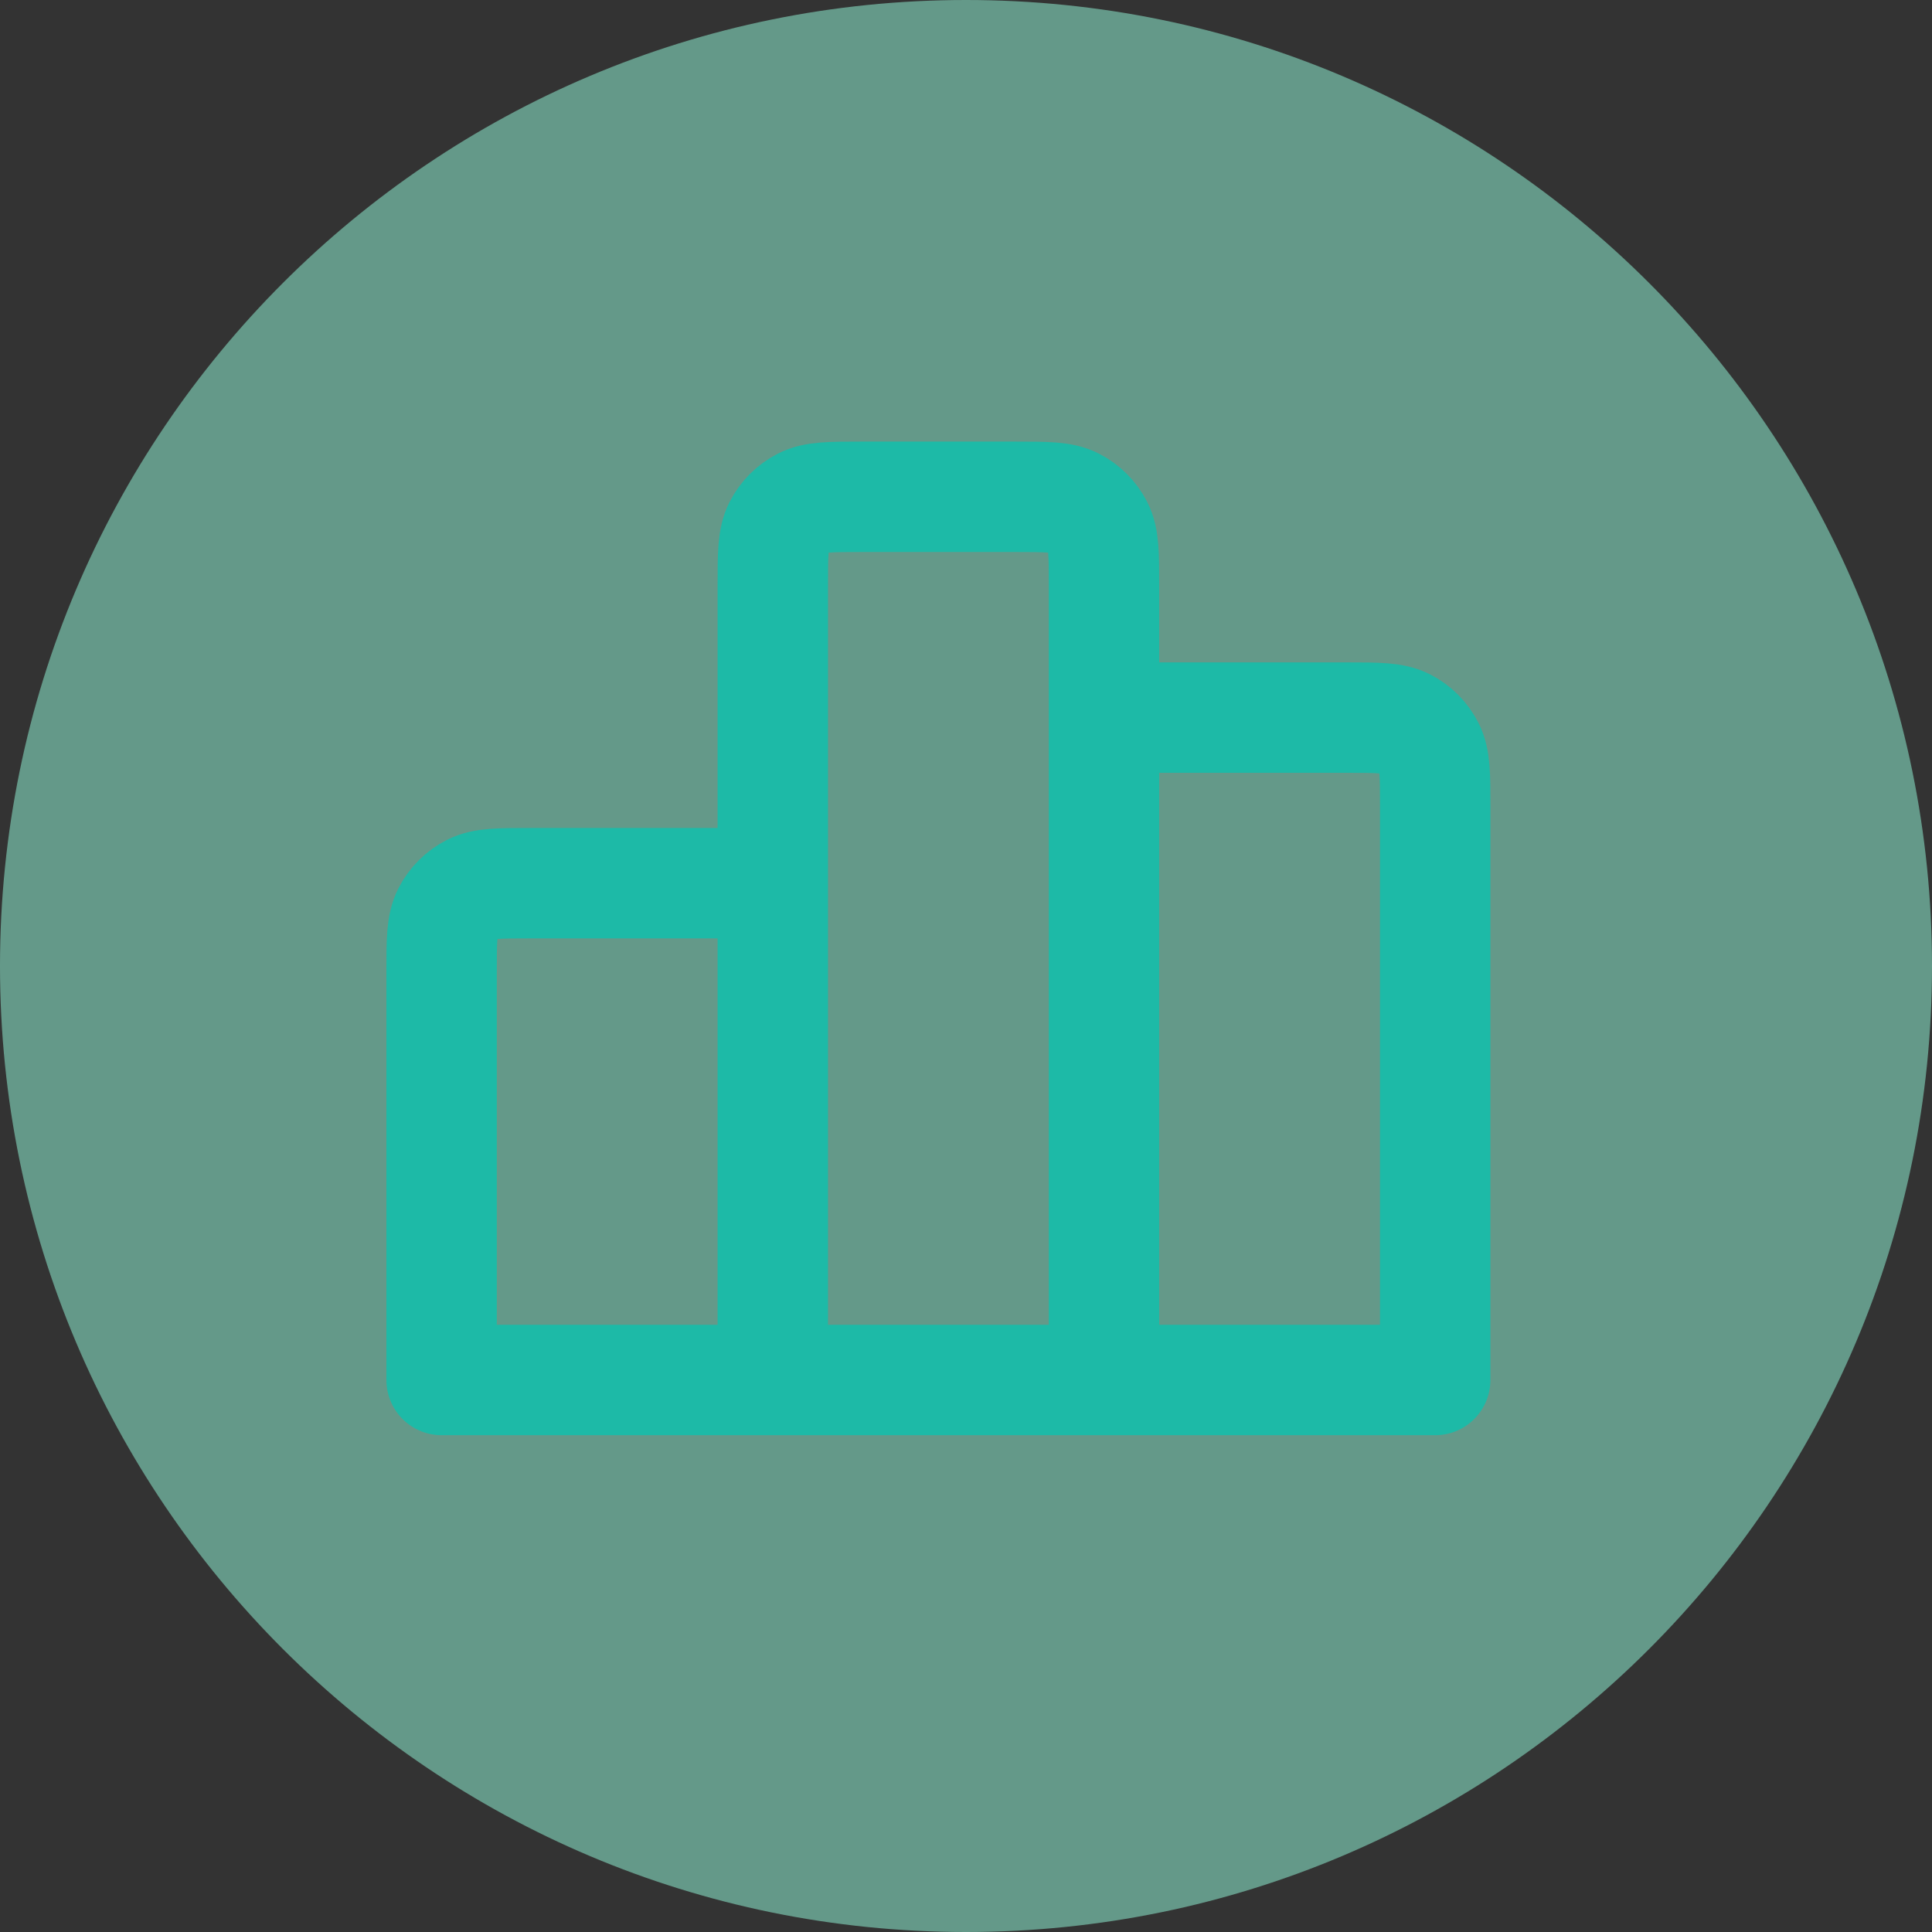
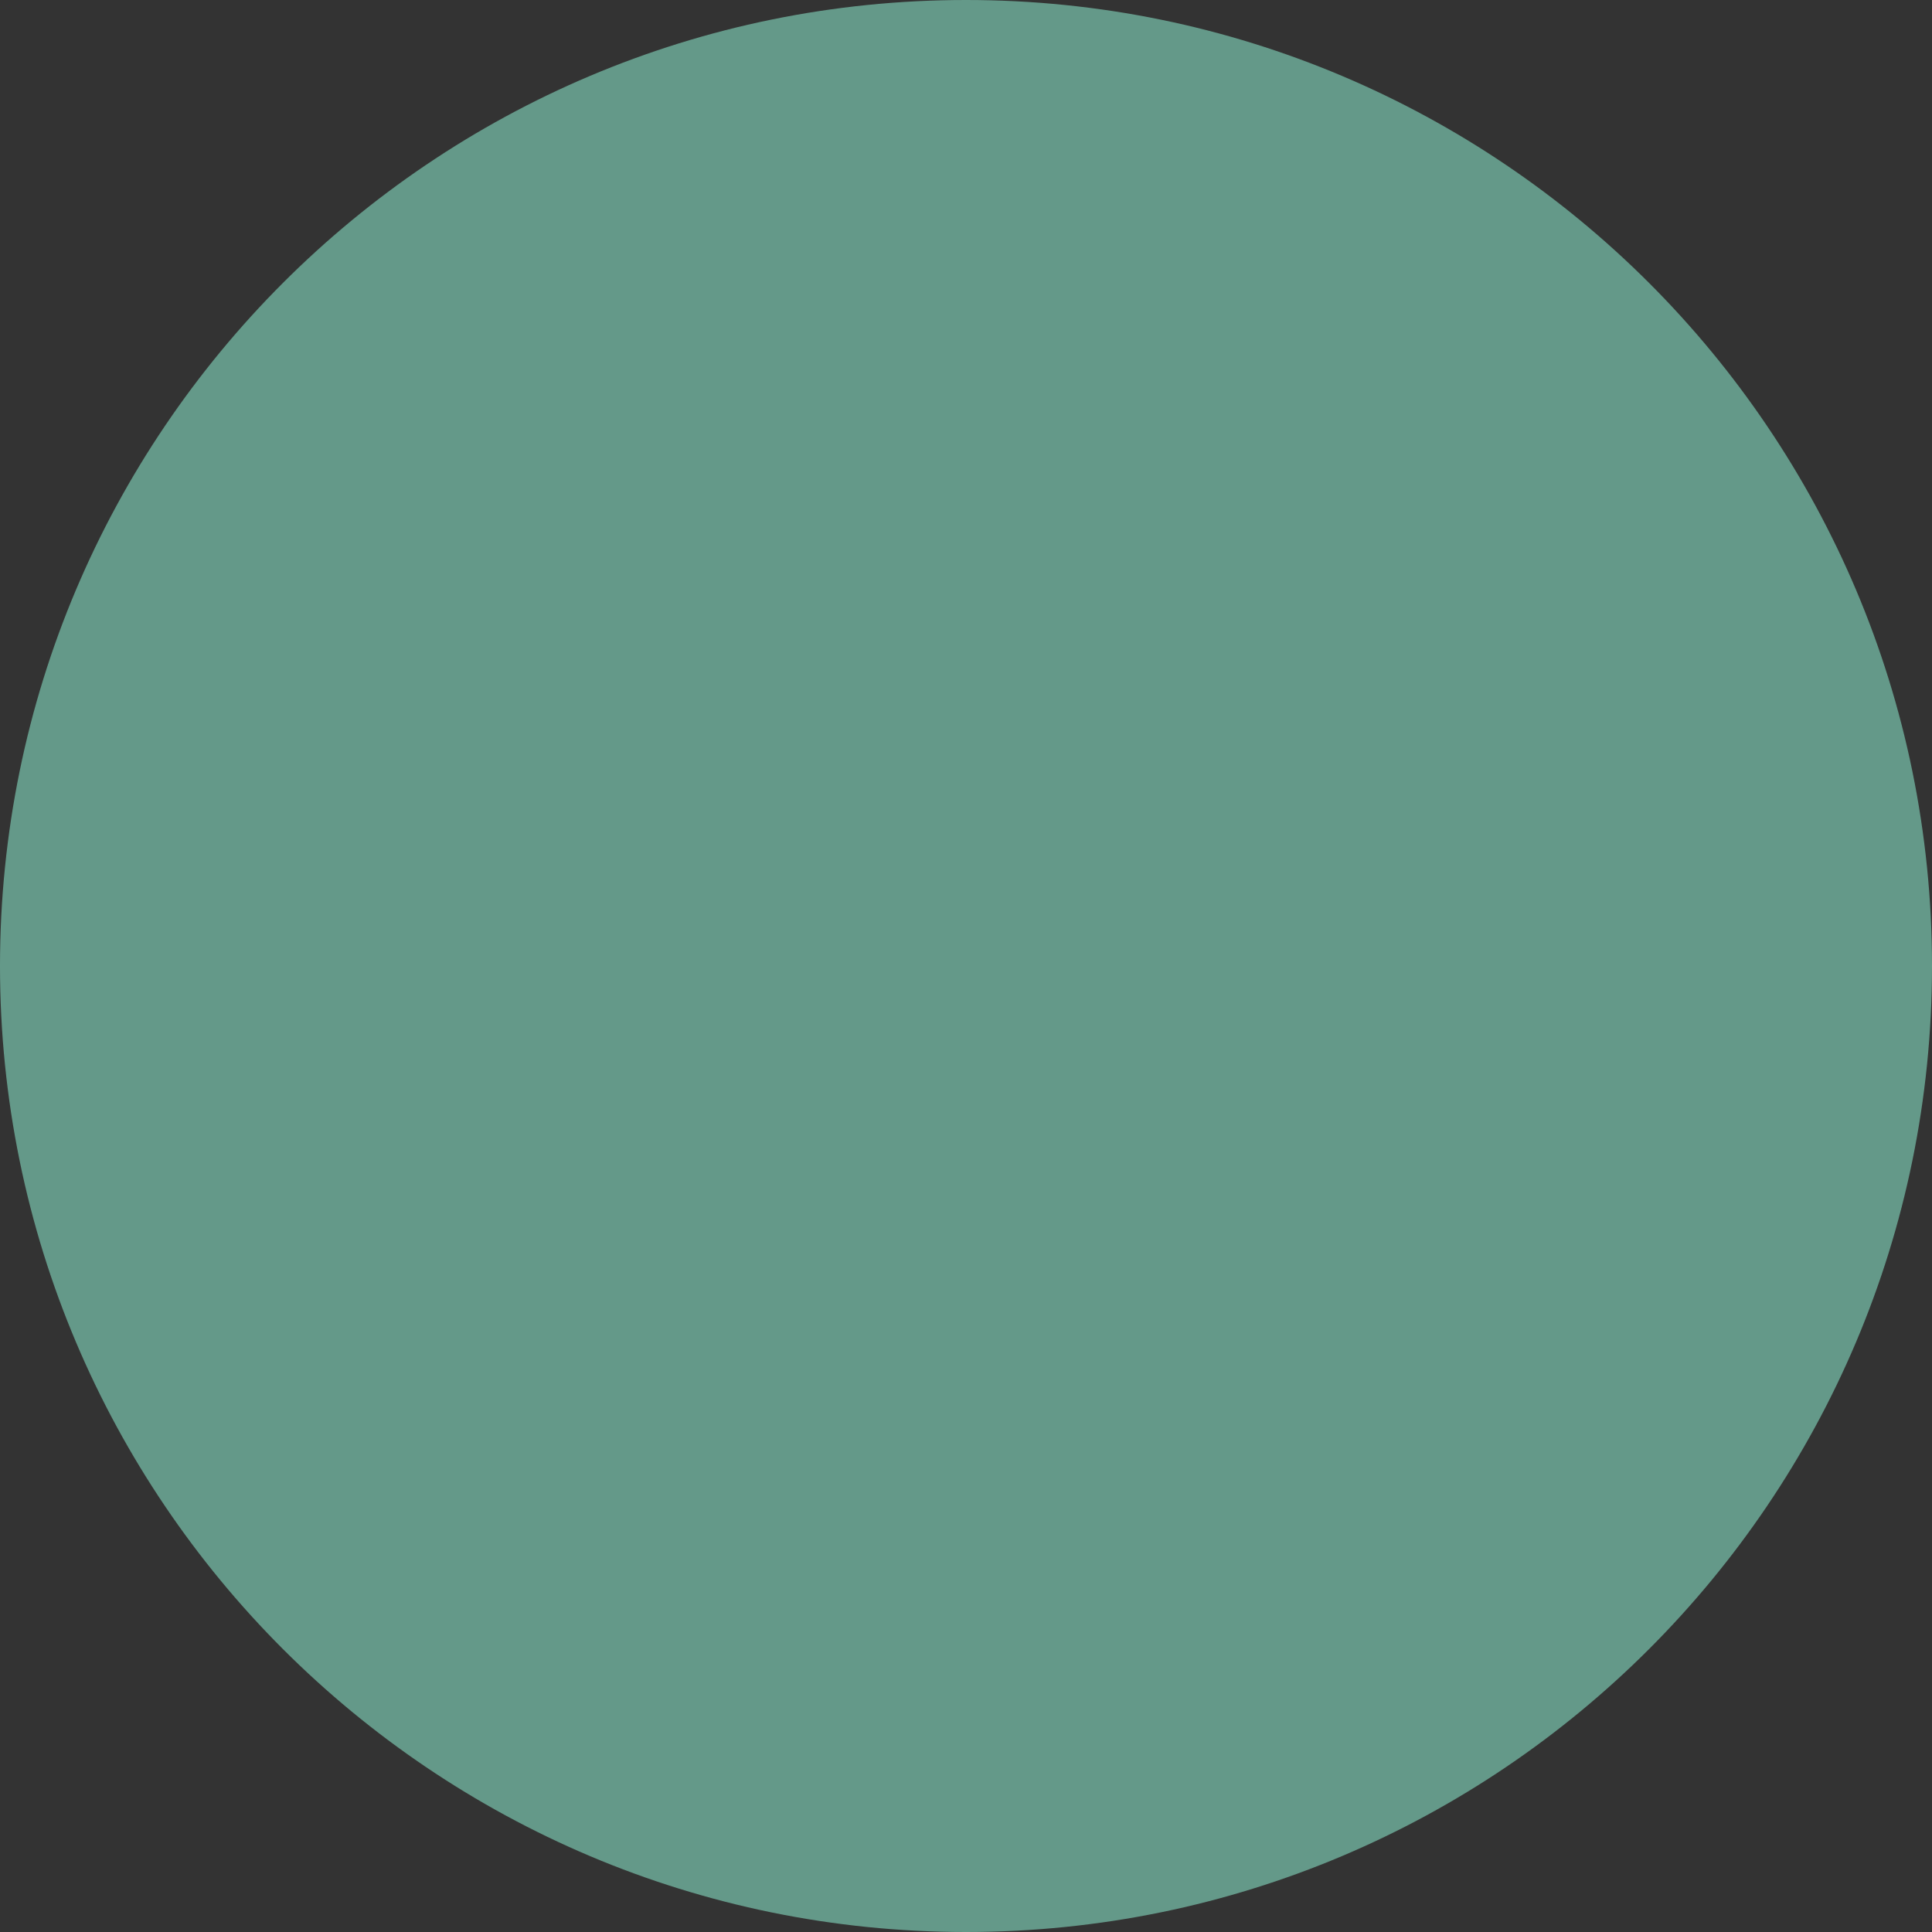
<svg xmlns="http://www.w3.org/2000/svg" width="35" height="35" viewBox="0 0 35 35" fill="none">
  <rect x="0" y="0" width="35" height="35" fill="#333333" stroke="none" />
  <path d="M35 17.5C35 7.835 27.165 0 17.5 0C7.835 0 0 7.835 0 17.5C0 27.165 7.835 35 17.5 35C27.165 35 35 27.165 35 17.5Z" fill="#96FFE0" fill-opacity="0.5" />
-   <path d="M14 16V25M14 16H9.6C9.04 16 8.76 16 8.546 16.109C8.358 16.205 8.205 16.358 8.109 16.546C8 16.76 8 17.04 8 17.6V25H14M14 16V10.6C14 10.04 14 9.76 14.109 9.546C14.205 9.358 14.358 9.205 14.546 9.109C14.76 9 15.04 9 15.6 9H18.4C18.96 9 19.24 9 19.454 9.109C19.642 9.205 19.795 9.358 19.891 9.546C20 9.76 20 10.04 20 10.6V13M14 25H20M20 25L26 25V14.6C26 14.04 26 13.76 25.891 13.546C25.795 13.358 25.643 13.205 25.455 13.109C25.241 13 24.96 13 24.4 13H20M20 25V13" stroke="#1DBAA7" stroke-width="2" stroke-linecap="round" stroke-linejoin="round" />
</svg>